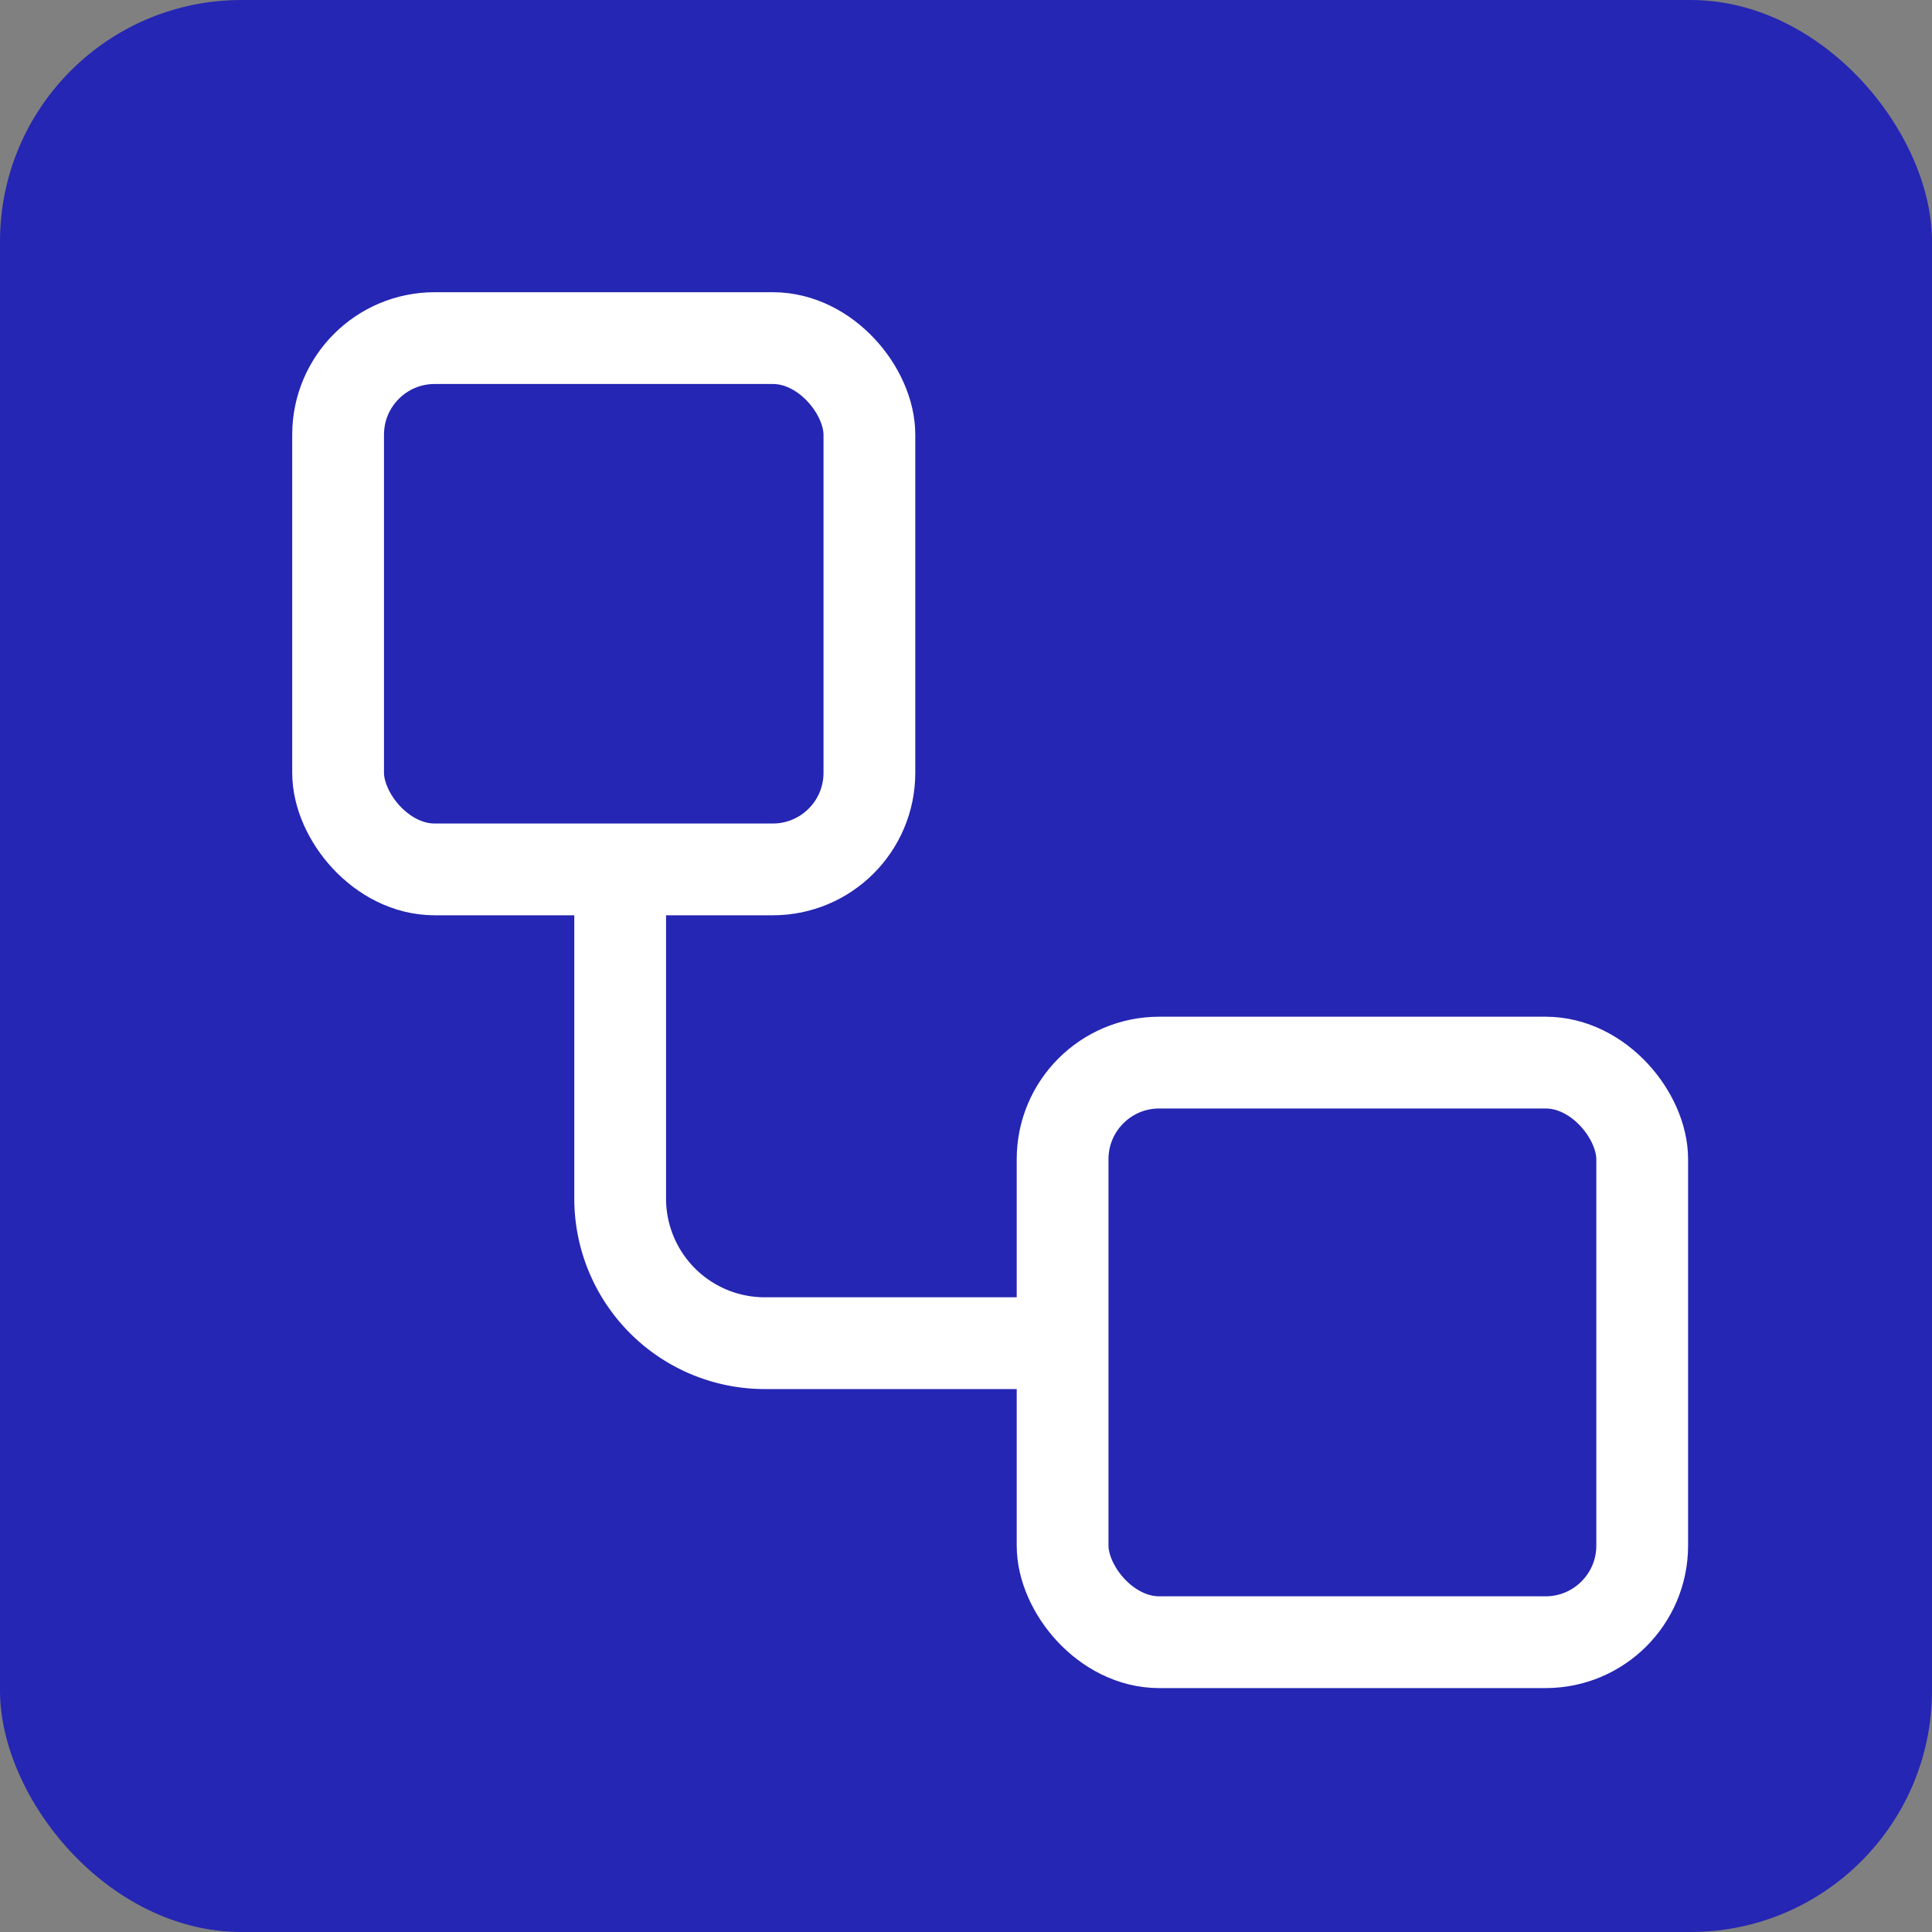
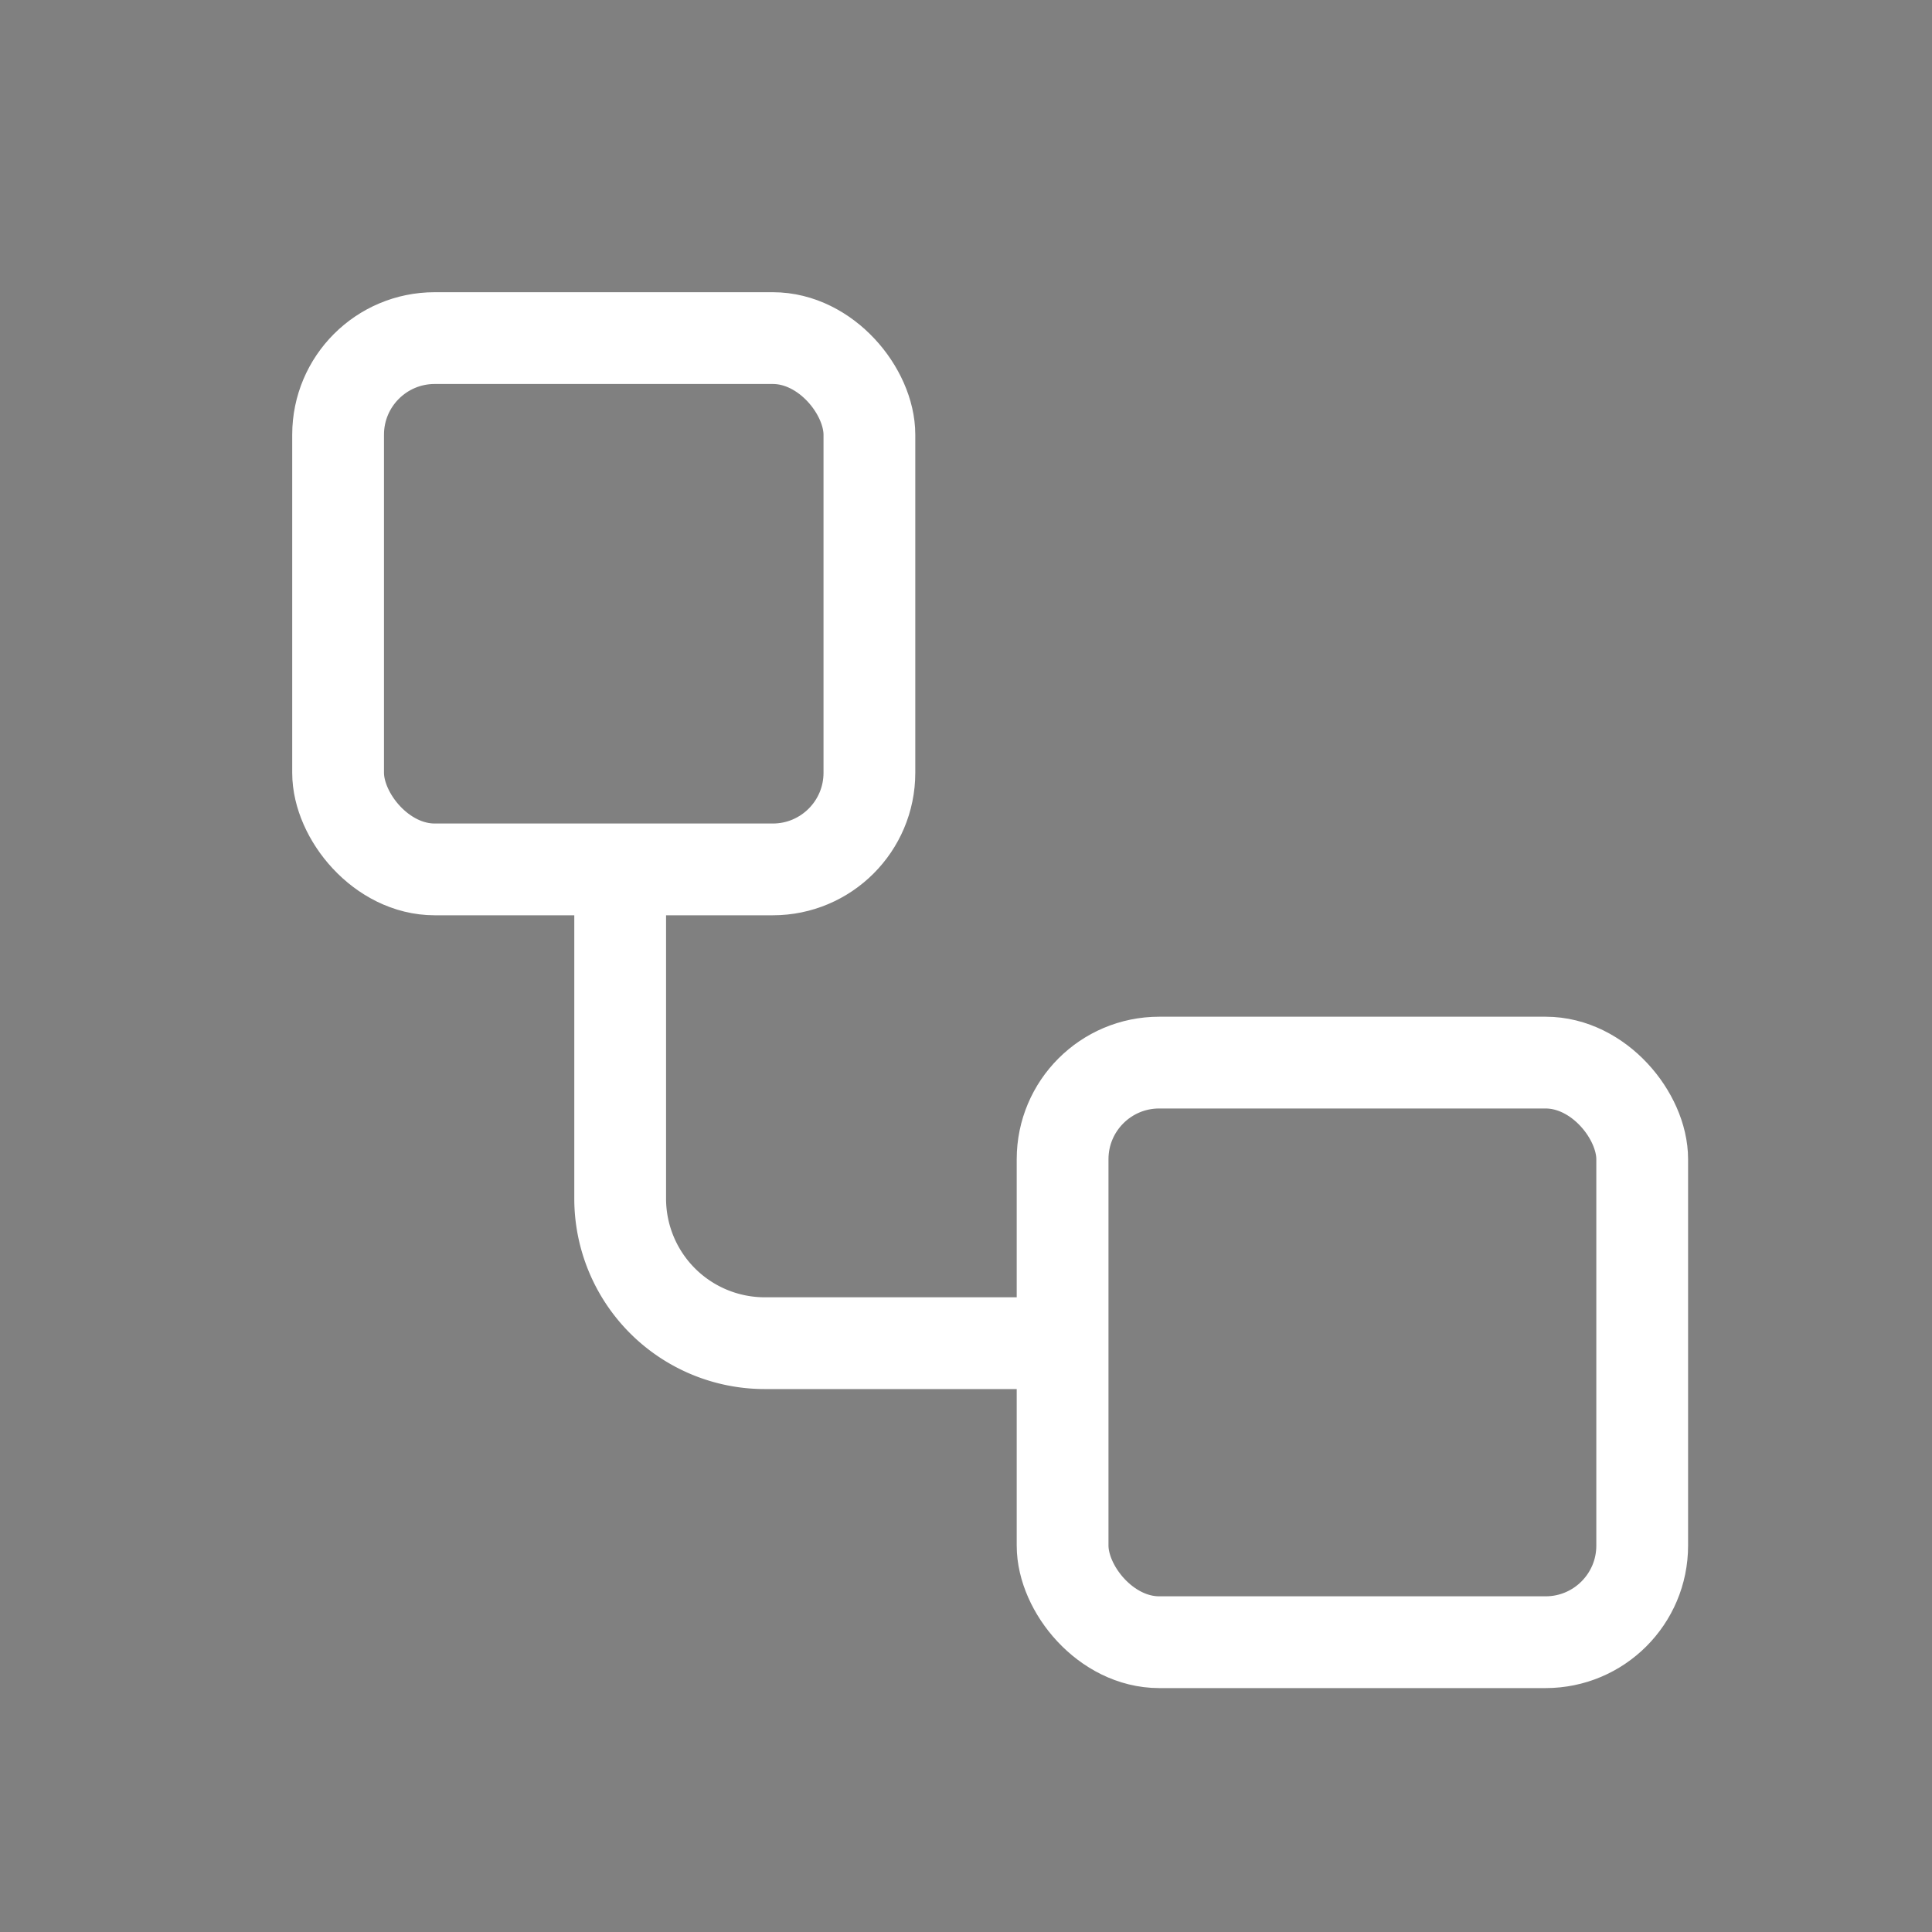
<svg xmlns="http://www.w3.org/2000/svg" width="40" height="40" viewBox="0 0 40 40">
  <rect x="0" y="0" width="40" height="40" fill="#808080" stroke="none" />
  <g id="Group_820" data-name="Group 820" transform="translate(-959 -1540)">
-     <rect id="Rectangle_477" data-name="Rectangle 477" width="40" height="40" rx="5" transform="translate(959 1540)" fill="#2526b3" />
    <g id="Group_425" data-name="Group 425" transform="translate(962.852 1543.852)">
      <rect id="Rectangle_306" data-name="Rectangle 306" width="11" height="11" rx="2" transform="translate(3.148 3.148)" fill="none" stroke="#fff" stroke-linecap="round" stroke-linejoin="round" stroke-width="1.9" />
      <path id="Path_1568" data-name="Path 1568" d="M7,11v5.988a2.994,2.994,0,0,0,2.994,2.994h5.988" transform="translate(1.988 3.975)" fill="none" stroke="#fff" stroke-linecap="round" stroke-linejoin="round" stroke-width="1.9" />
      <rect id="Rectangle_307" data-name="Rectangle 307" width="12" height="12" rx="2" transform="translate(18.148 18.148)" fill="none" stroke="#fff" stroke-linecap="round" stroke-linejoin="round" stroke-width="1.9" />
    </g>
  </g>
</svg>